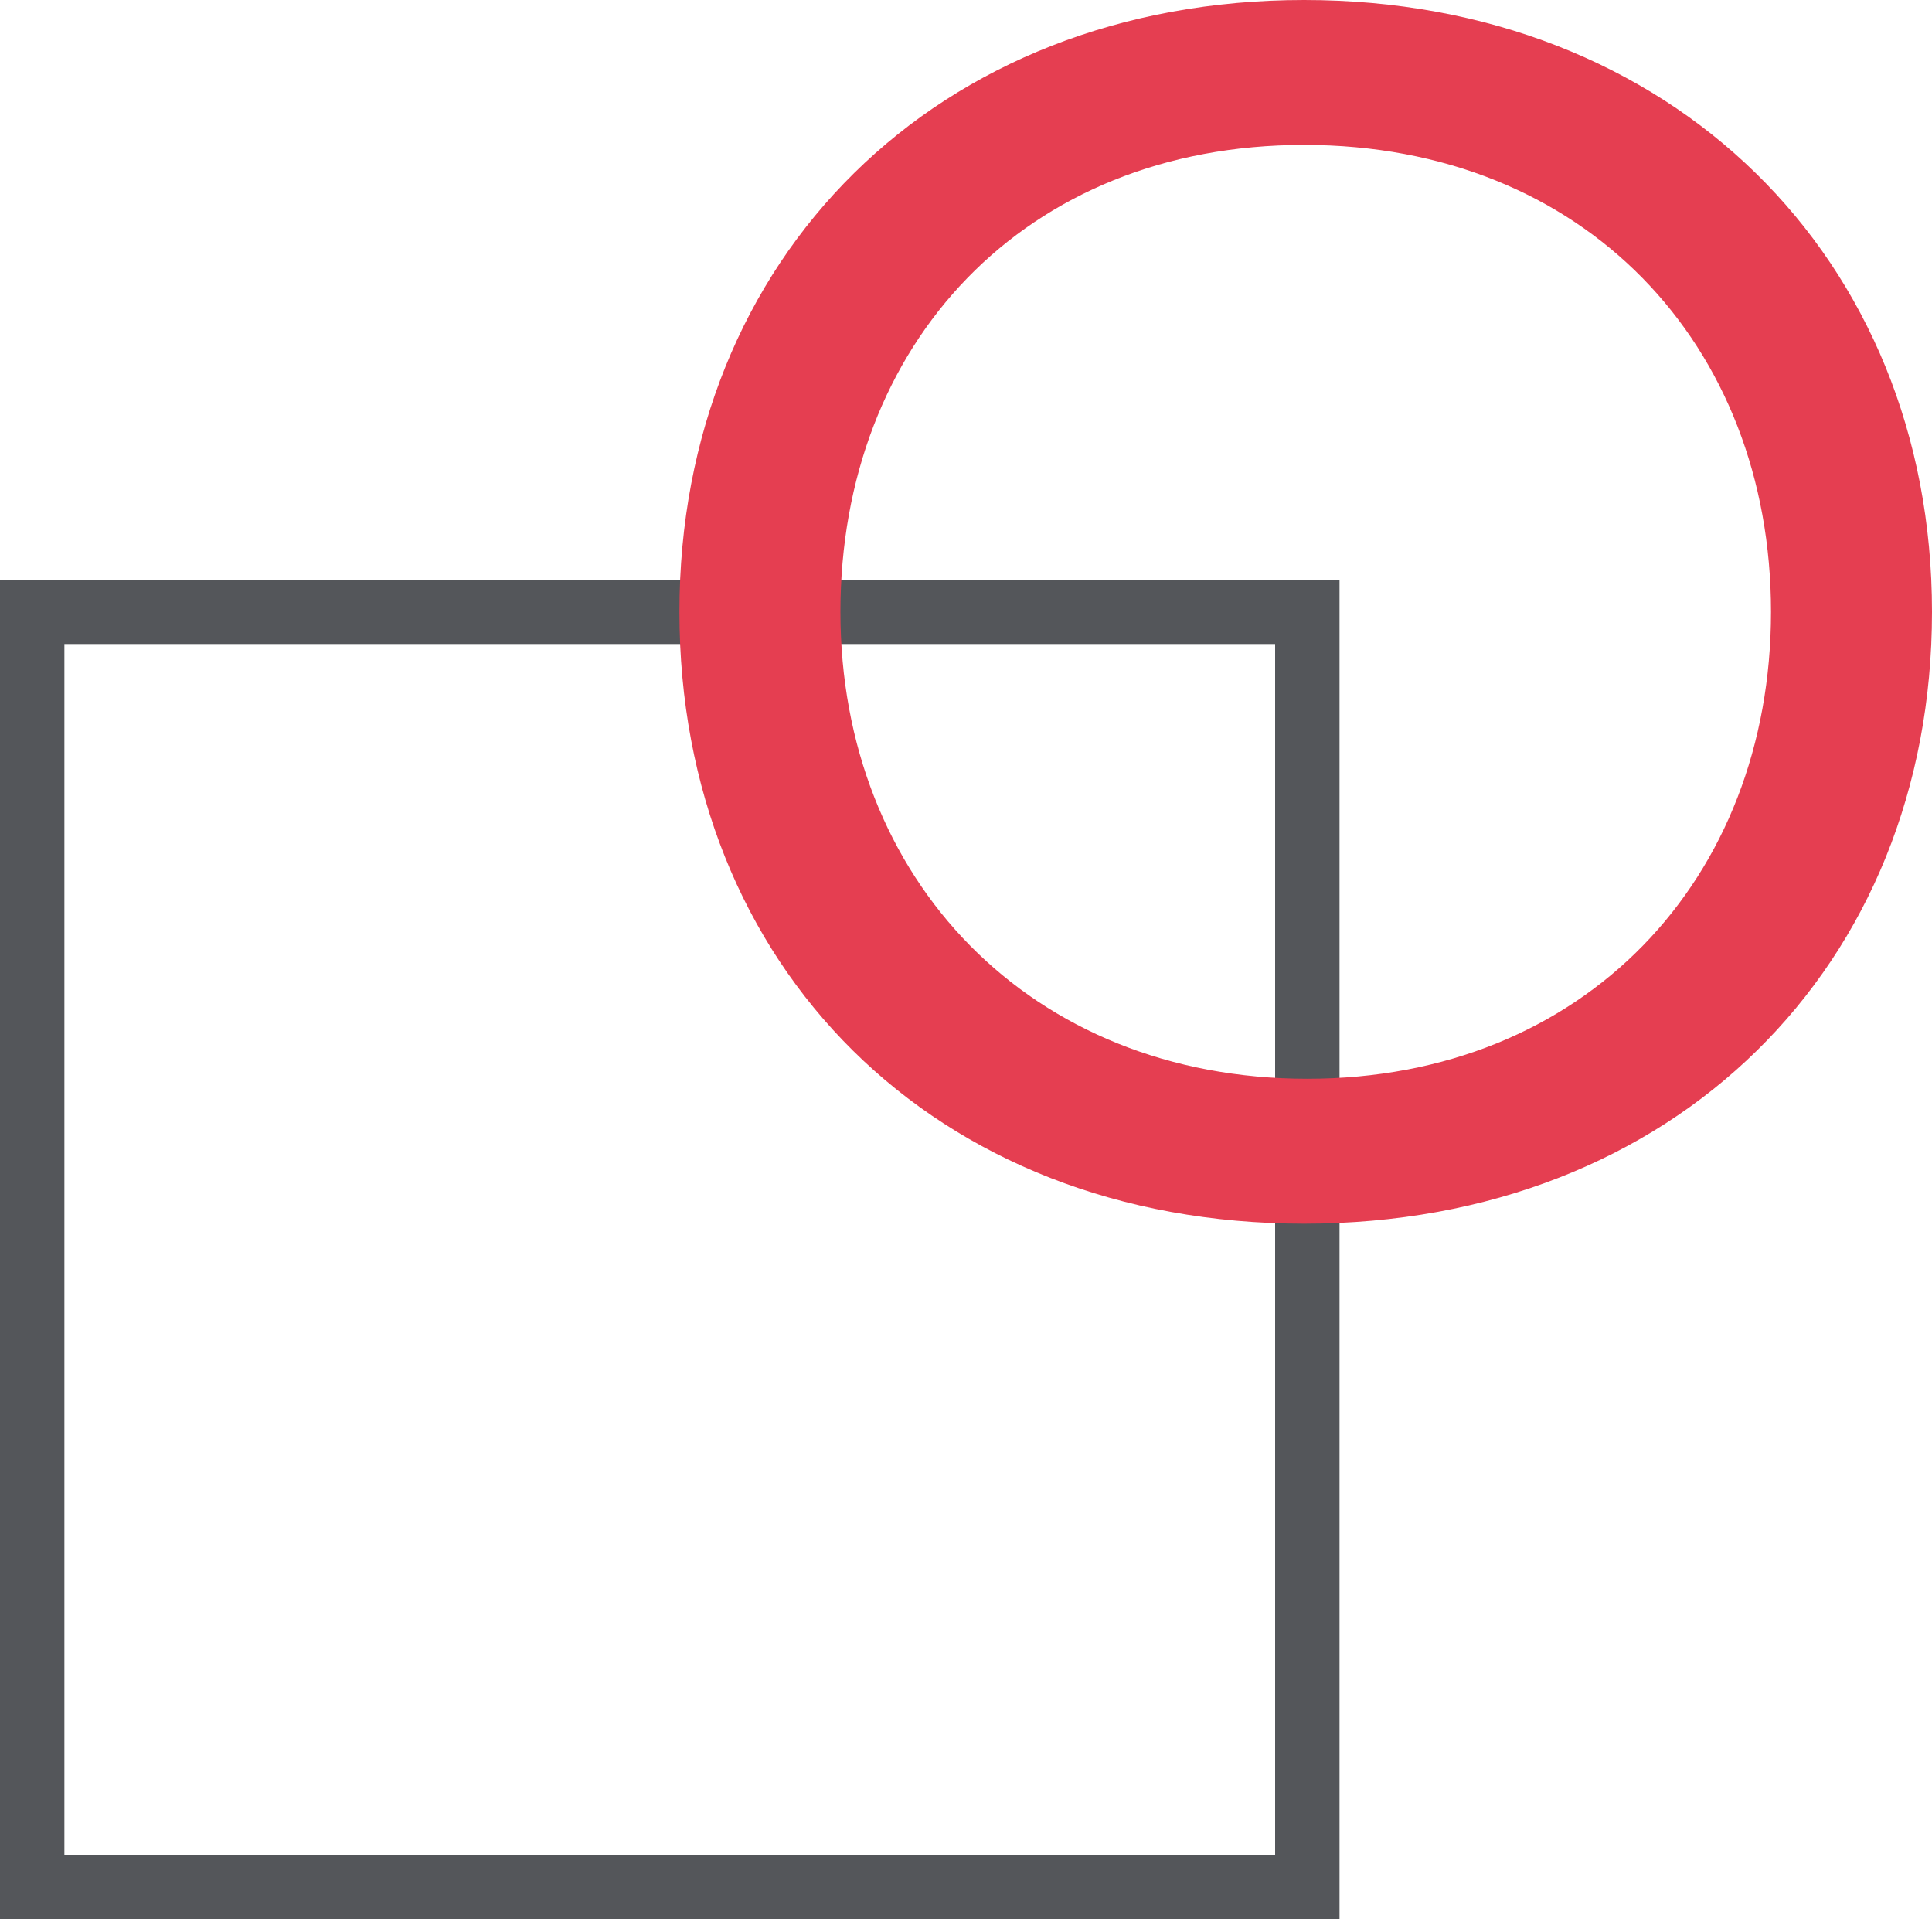
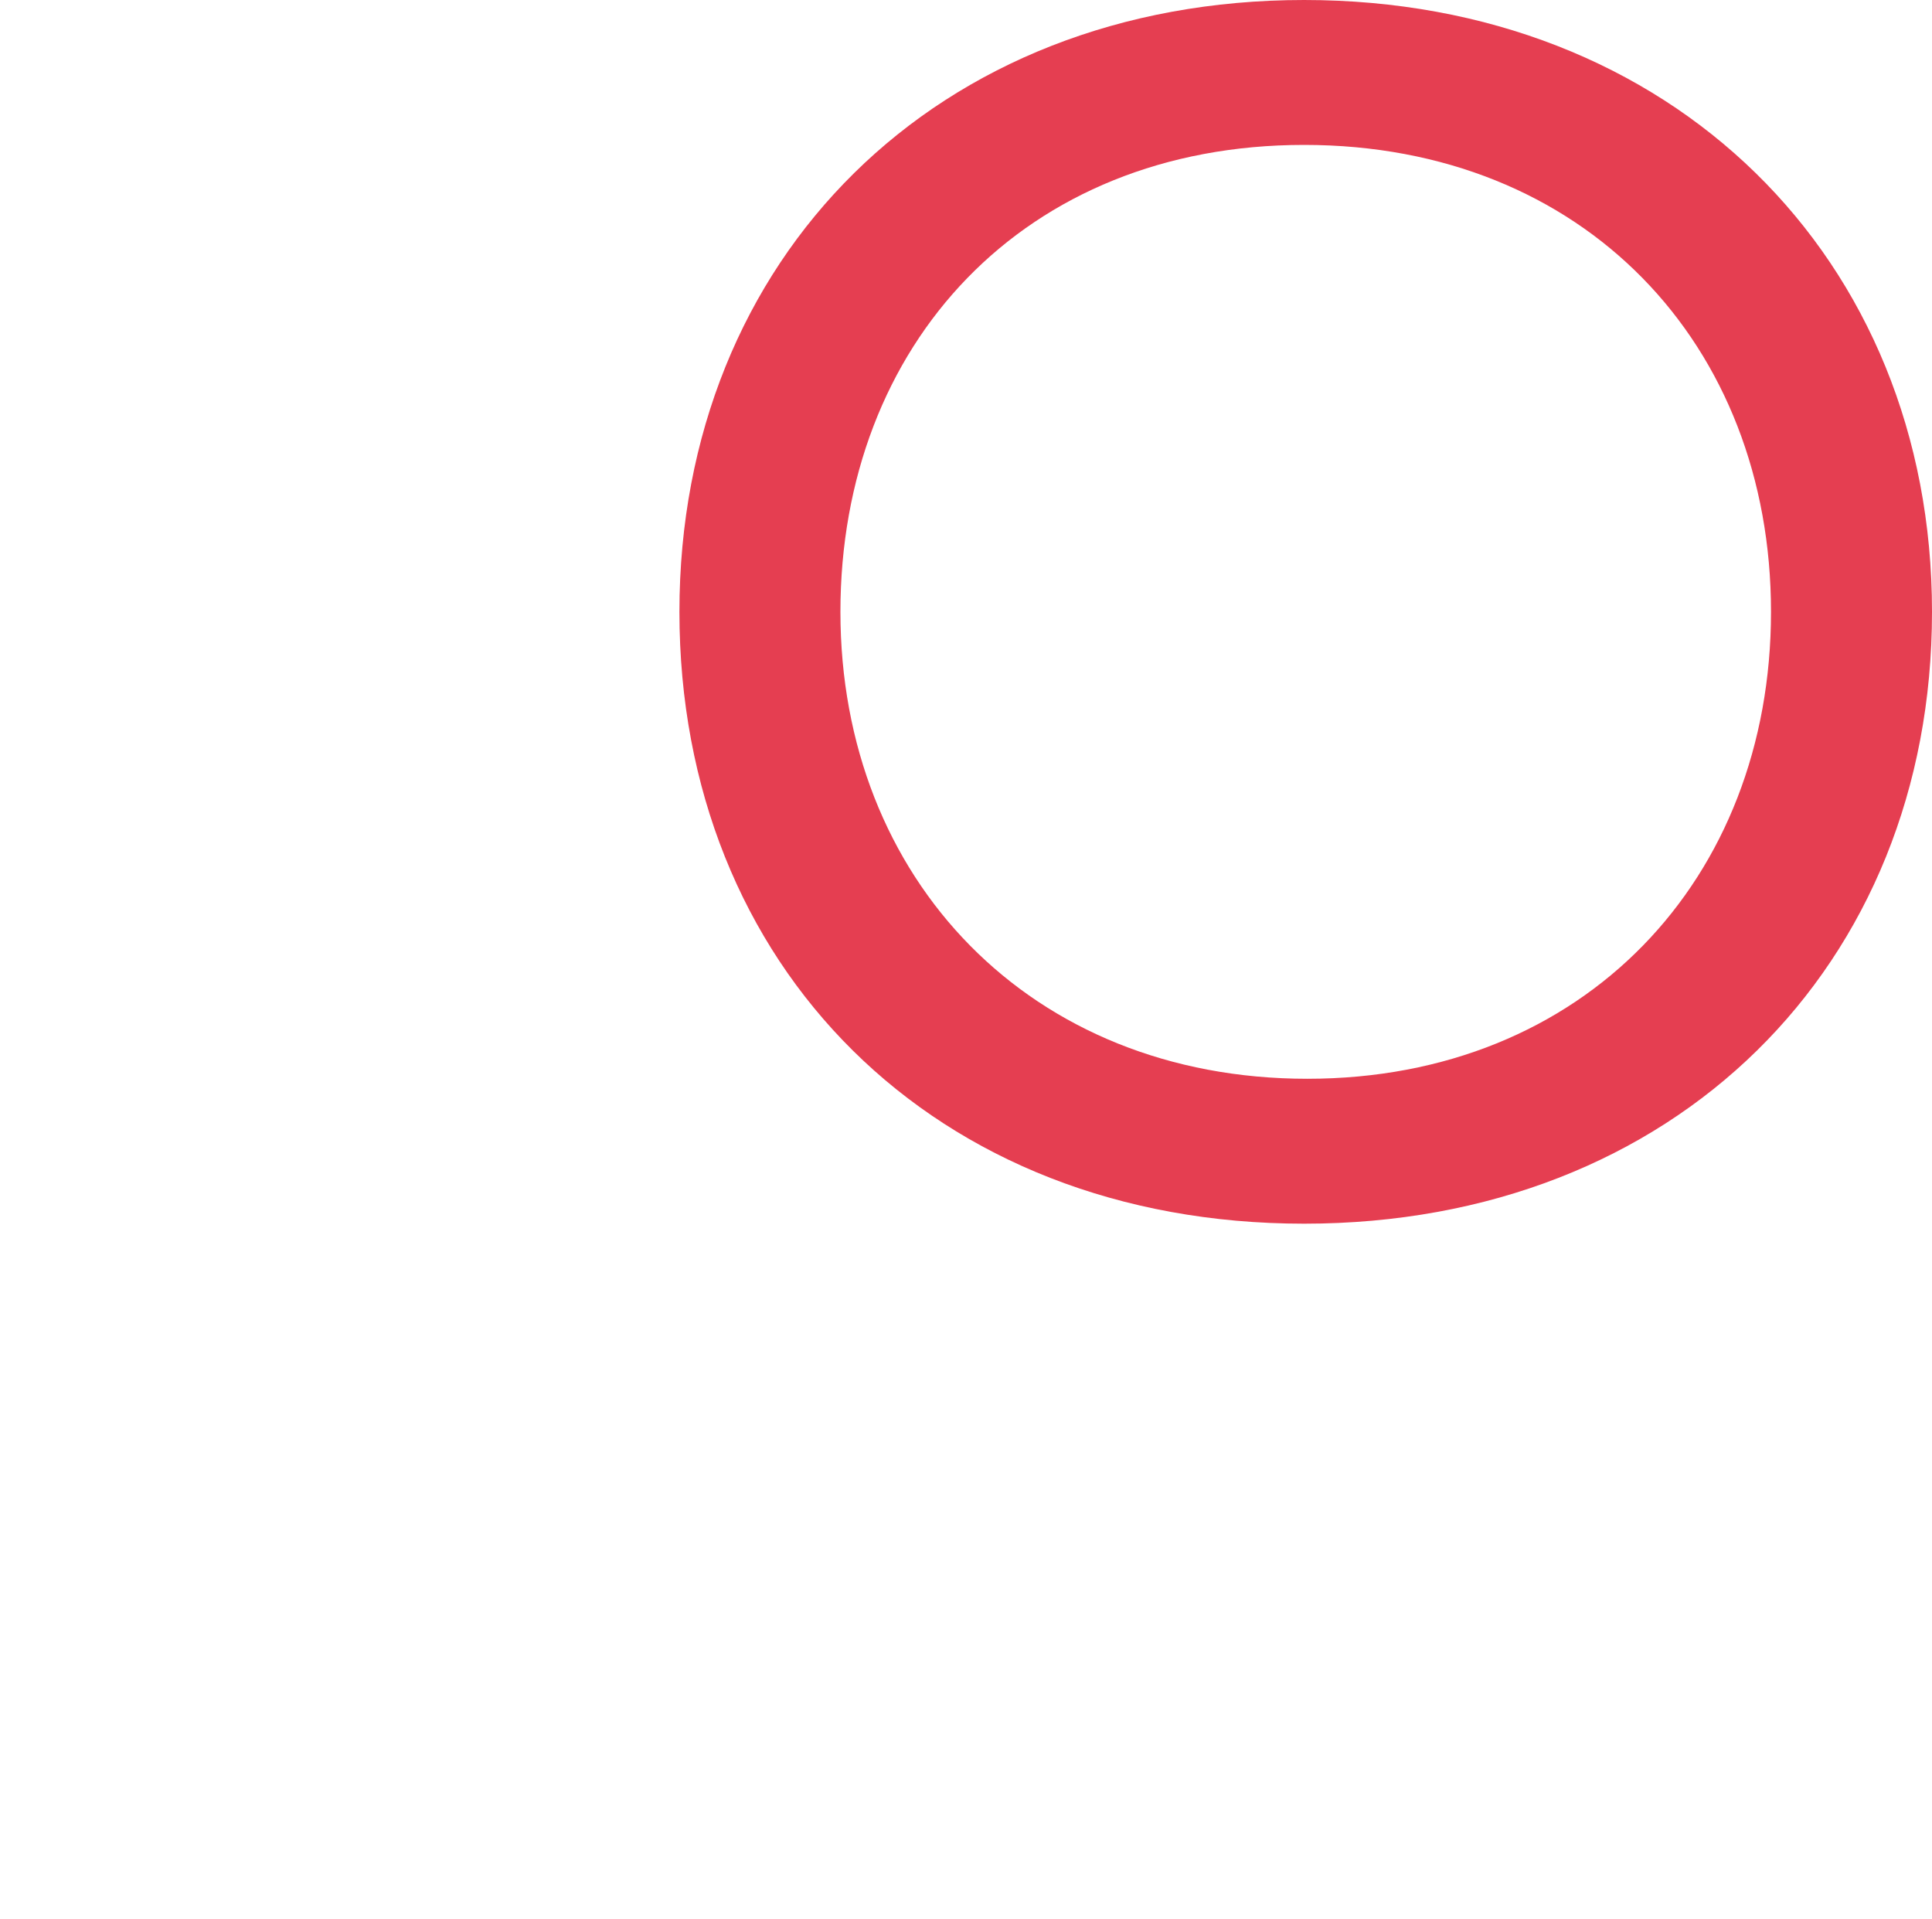
<svg xmlns="http://www.w3.org/2000/svg" version="1.1" id="Capa_1" x="0px" y="0px" viewBox="0 0 60 59.6" style="enable-background:new 0 0 60 59.6;" xml:space="preserve">
  <style type="text/css"> .st0{fill:#54565A;} .st1{fill:#E53E51;} </style>
-   <path class="st0" d="M41.6,59.6H0V18h41.6V59.6z M2,57.6h37.6V20H2V57.6z" />
  <path class="st1" d="M21.1,19c0-11,8-19,19.4-19S60,8,60,19s-8,19-19.5,19S21.1,30,21.1,19 M55,19c0-8.3-5.8-14.5-14.5-14.5 S26.1,10.7,26.1,19s5.9,14.5,14.5,14.5C49.2,33.5,55,27.3,55,19" />
</svg>